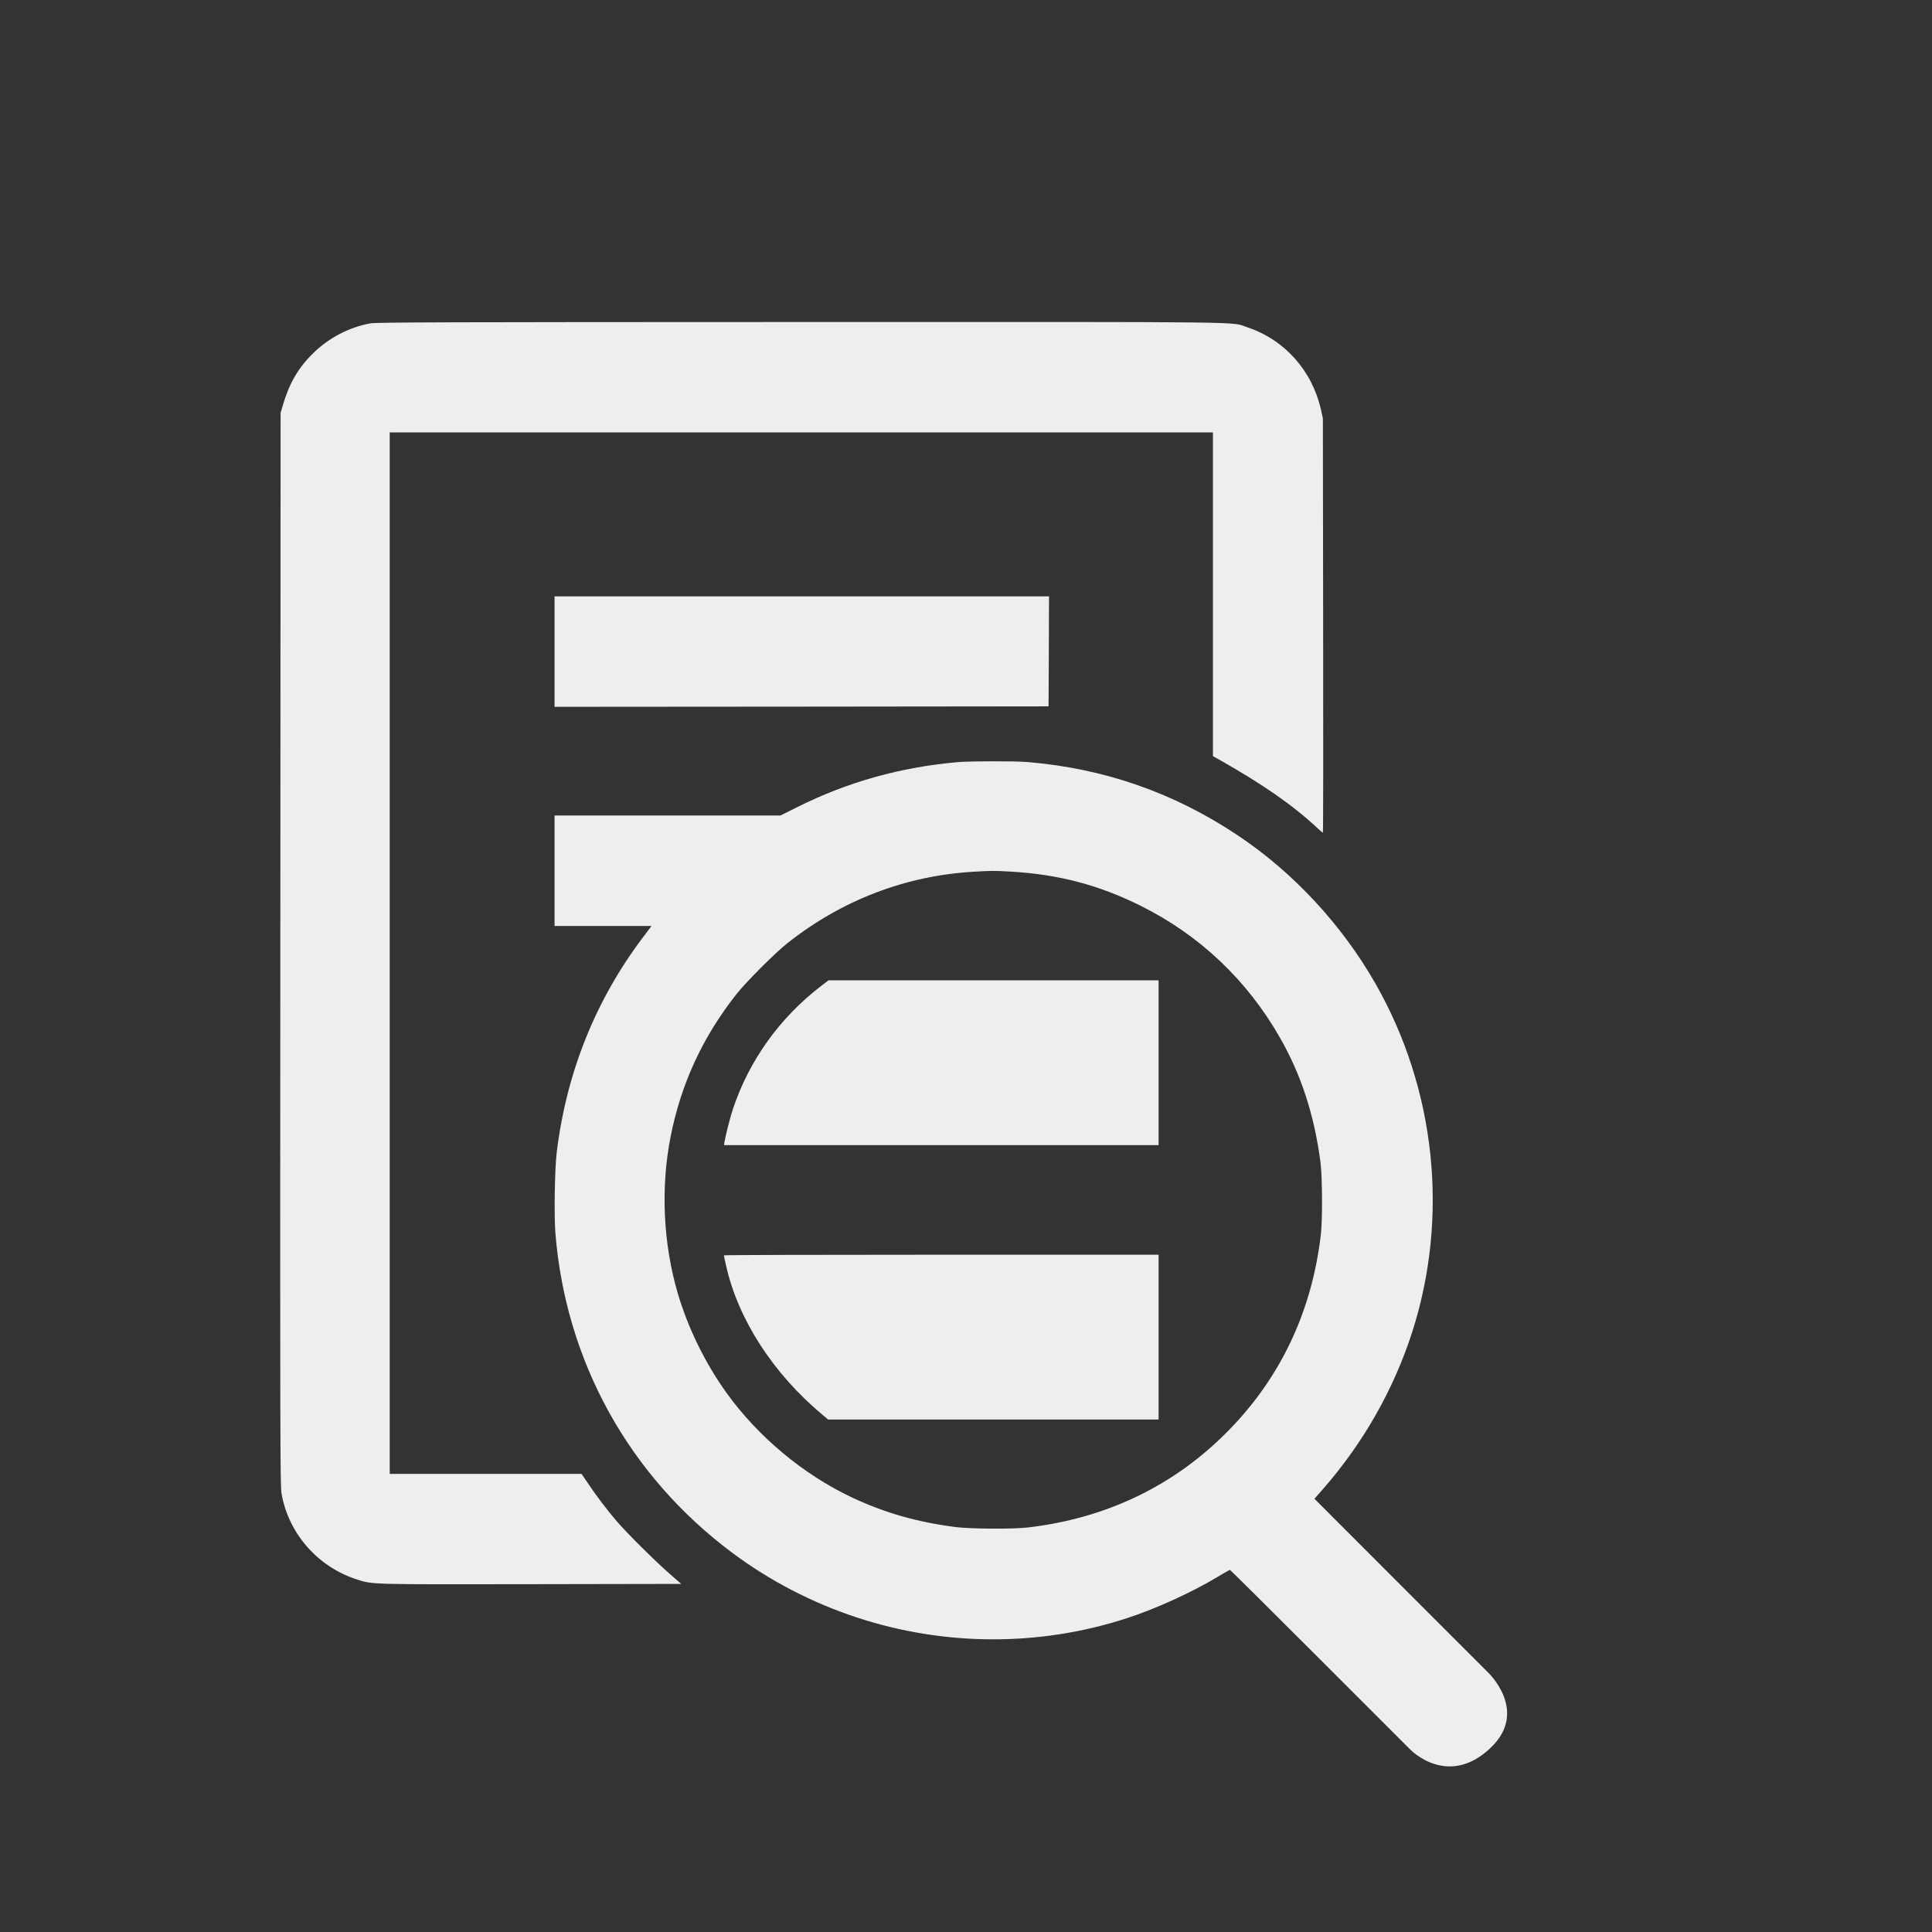
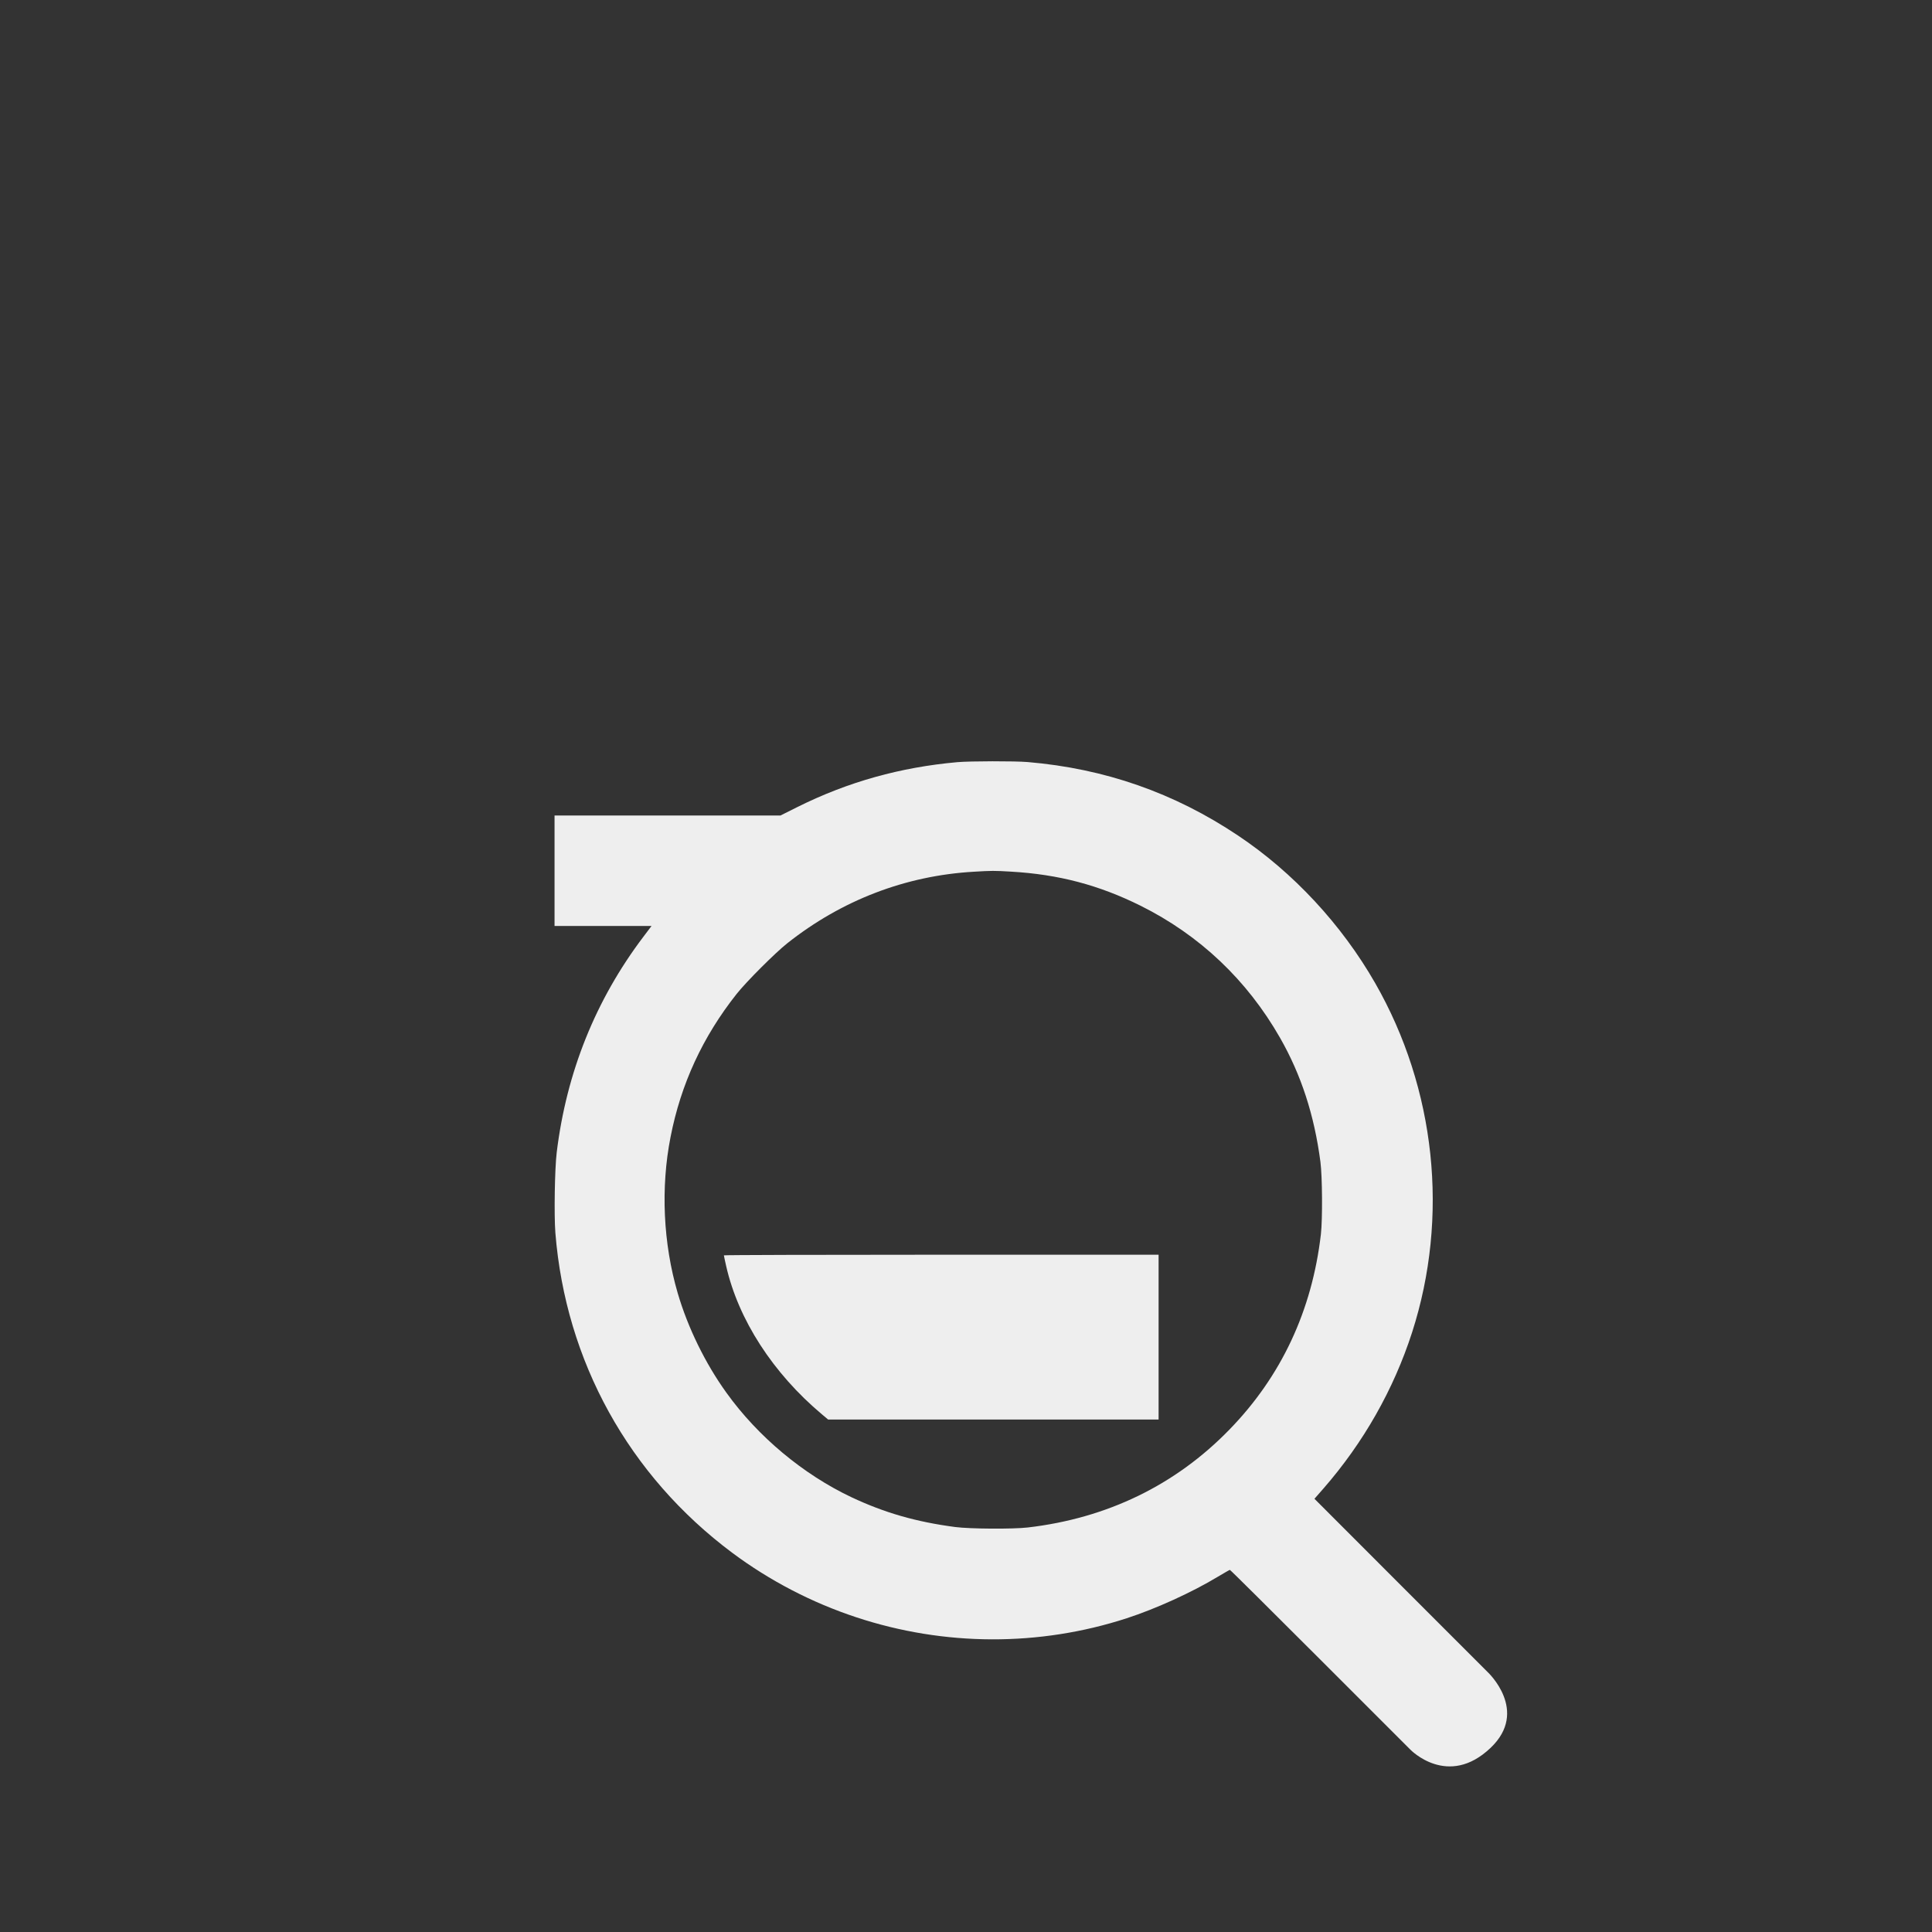
<svg xmlns="http://www.w3.org/2000/svg" viewBox="0 0 64 64" version="1.1" id="SVGRoot">
  <rect x="0" y="0" width="64" height="64" fill="#333333" stroke="none" />
  <defs id="defs1382">
    <clipPath id="clip-path">
      <rect id="rect4" height="10.02" width="9.19" class="cls-1" x="0" y="0" />
    </clipPath>
    <clipPath id="clip-path-3">
-       <rect id="rect4-6" height="10.02" width="9.19" class="cls-1" x="0" y="0" />
-     </clipPath>
+       </clipPath>
  </defs>
  <g id="g14" transform="matrix(0.003,0,0,-0.003,3.82,58.664)" style="fill:#eee;stroke:none">
-     <path id="path4-7" d="m 2816,15984 c -236,-43 -463,-162 -636,-334 -164,-162 -263,-335 -333,-580 l -22,-75 -3,-5920 c -3,-5488 -2,-5927 14,-6015 77,-439 399,-806 829,-945 177,-57 123,-56 1927,-53 l 1657,3 -132,115 c -168,148 -467,445 -583,580 -111,131 -219,272 -313,413 l -73,107 H 4089 3030 v 5750 5750 h 4545 4545 v -1787 -1788 l 88,-49 c 459,-260 799,-496 1058,-738 34,-32 64,-58 68,-58 4,0 5,1029 3,2288 l -3,2287 -22,100 c -98,428 -401,768 -808,904 -196,66 208,61 -4938,60 -4000,-1 -4682,-3 -4750,-15 z" />
-     <path id="path6-5" d="m 4850,12360 v -610 l 2728,2 2727,3 3,608 2,607 H 7580 4850 Z" />
    <path id="path8-3" d="m 9300,11139 c -631,-56 -1210,-218 -1765,-494 l -190,-95 H 6097 4850 v -610 -610 h 535 536 l -90,-119 c -528,-698 -849,-1497 -957,-2381 -22,-181 -30,-690 -15,-887 113,-1419 812,-2683 1954,-3535 413,-308 879,-550 1370,-712 971,-321 2021,-324 2986,-10 322,105 718,285 1003,457 71,42 131,77 135,77 5,0 455,-447 1000,-992 l 993,-993 c 0,0 414.15,-429.647 886.162,19.856 C 15614.109,662.395 15155,1090 15155,1090 l -957,957 -957,958 100,114 c 442,507 774,1092 978,1723 411,1276 262,2689 -408,3858 -371,647 -904,1221 -1513,1628 -705,472 -1472,740 -2323,812 -140,12 -638,11 -775,-1 z m 590,-1209 c 525,-30 971,-148 1430,-376 653,-325 1176,-820 1541,-1459 233,-408 378,-852 446,-1370 21,-163 24,-635 5,-800 -98,-842 -437,-1567 -1009,-2155 -596,-614 -1351,-980 -2228,-1082 -165,-19 -637,-16 -800,5 -433,57 -780,157 -1146,329 -533,252 -1034,670 -1381,1154 -233,323 -427,720 -538,1100 -161,549 -189,1166 -79,1724 114,585 356,1108 730,1580 107,135 424,452 559,559 601,476 1307,747 2060,790 197,12 228,12 410,1 z" />
-     <path id="path10-5" d="m 7793,8667 c -456,-350 -794,-821 -973,-1357 -29,-86 -80,-286 -94,-367 l -5,-33 h 2399 2400 v 910 910 H 9698 7875 Z" />
    <path id="path12-6" d="m 6720,5693 c 0,-5 11,-57 25,-118 134,-591 516,-1183 1058,-1638 l 68,-57 h 1825 1824 v 910 910 H 9120 c -1320,0 -2400,-3 -2400,-7 z" />
  </g>
</svg>